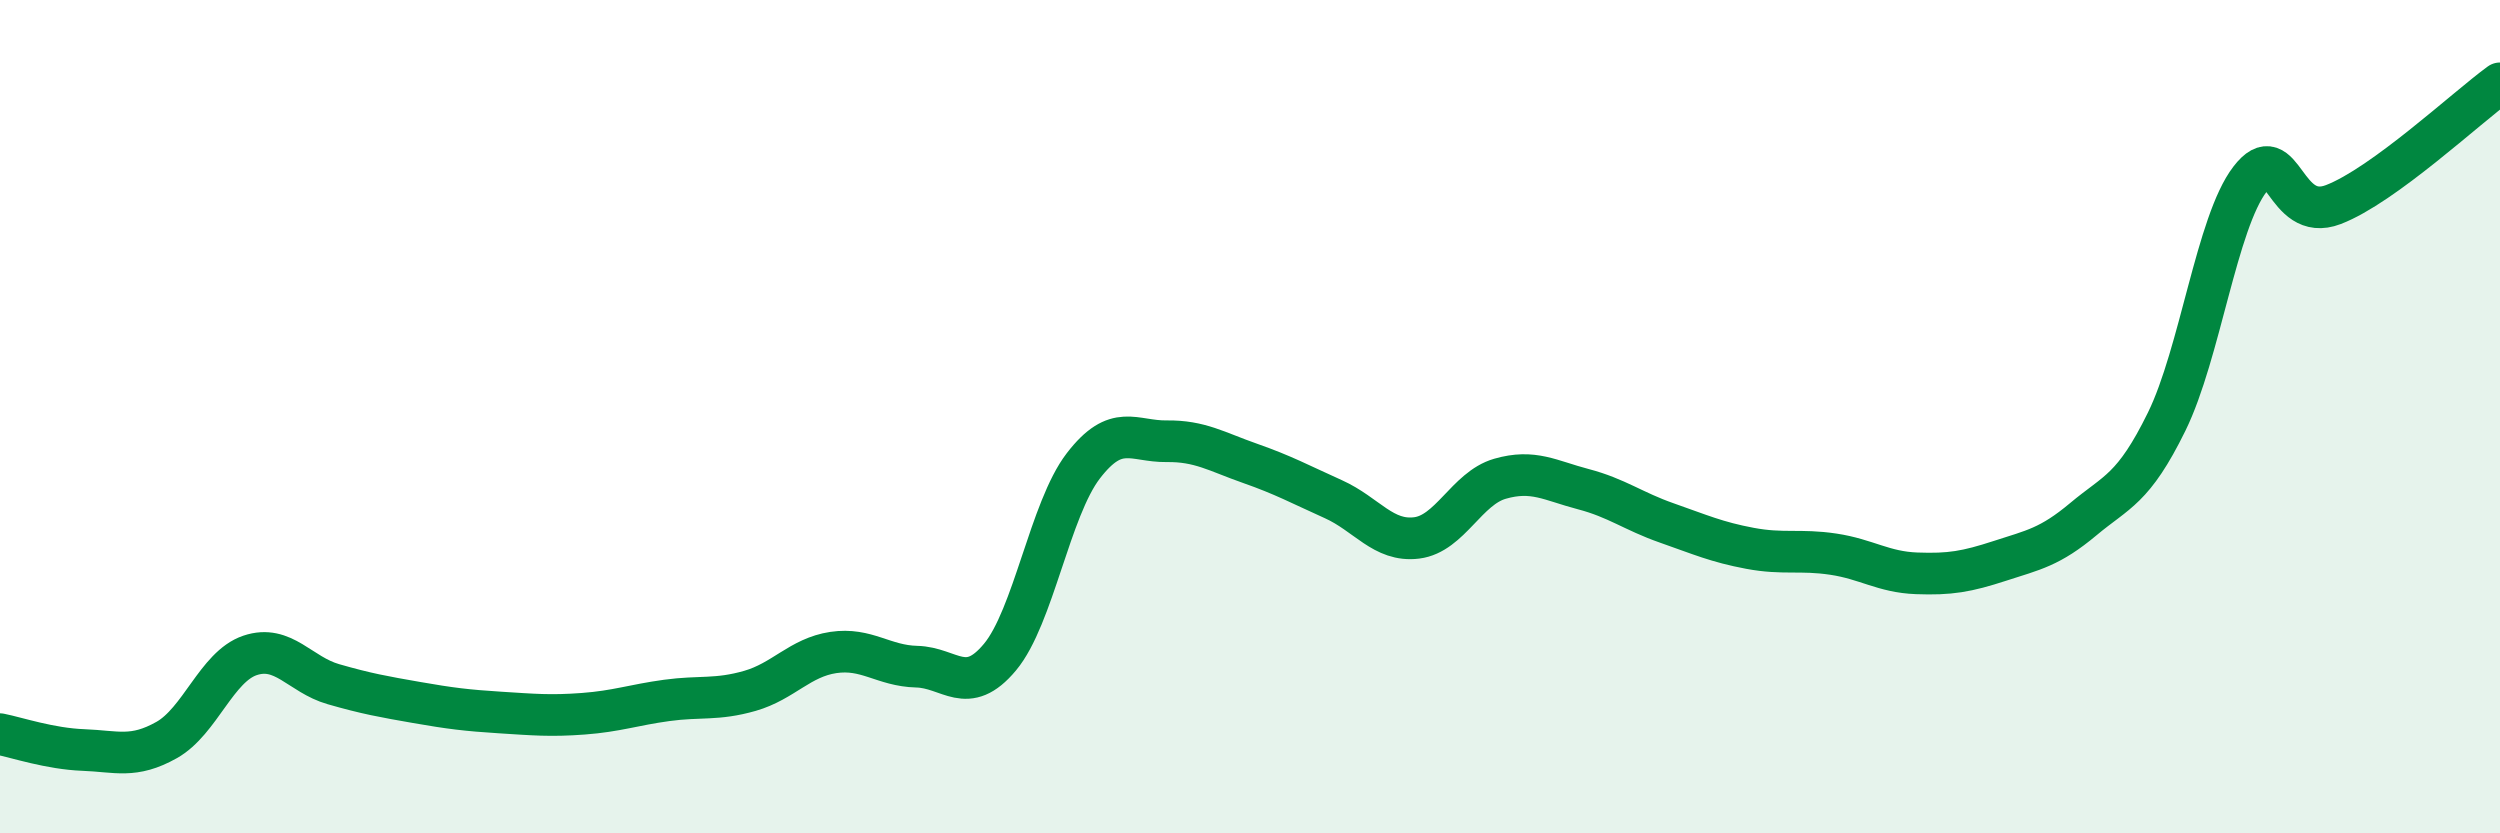
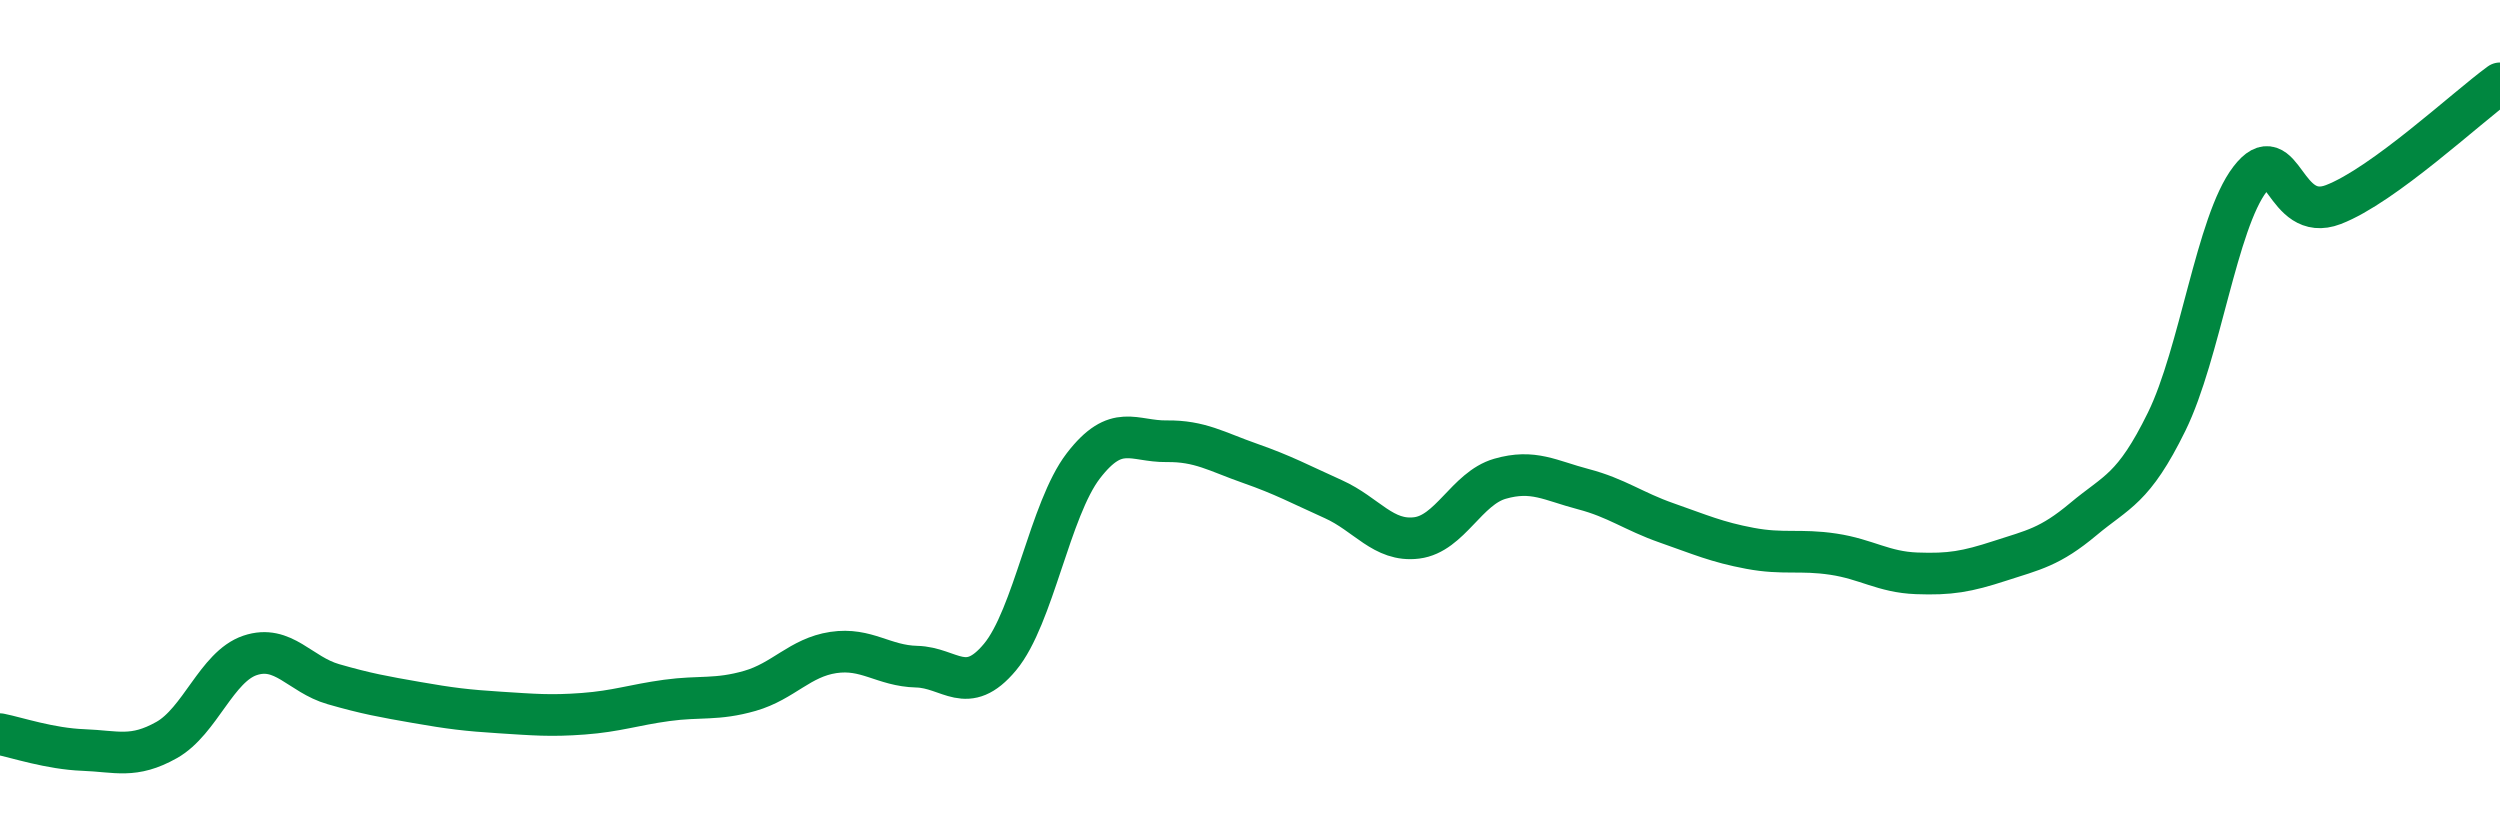
<svg xmlns="http://www.w3.org/2000/svg" width="60" height="20" viewBox="0 0 60 20">
-   <path d="M 0,17.62 C 0.4,17.7 1.2,17.97 2,18 C 2.8,18.03 3.2,18.21 4,17.76 C 4.8,17.31 5.2,16 6,15.73 C 6.8,15.46 7.2,16.19 8,16.42 C 8.8,16.65 9.2,16.72 10,16.86 C 10.8,17 11.2,17.05 12,17.1 C 12.8,17.15 13.2,17.19 14,17.13 C 14.8,17.07 15.2,16.92 16,16.81 C 16.8,16.7 17.2,16.81 18,16.58 C 18.8,16.35 19.2,15.78 20,15.66 C 20.8,15.54 21.2,15.98 22,16 C 22.8,16.02 23.2,16.73 24,15.77 C 24.8,14.81 25.2,12.22 26,11.18 C 26.8,10.14 27.2,10.6 28,10.59 C 28.8,10.58 29.2,10.84 30,11.12 C 30.8,11.4 31.2,11.62 32,11.98 C 32.8,12.34 33.2,13.01 34,12.91 C 34.8,12.81 35.2,11.72 36,11.49 C 36.8,11.26 37.2,11.53 38,11.74 C 38.8,11.95 39.2,12.27 40,12.55 C 40.8,12.83 41.2,13.01 42,13.16 C 42.8,13.31 43.2,13.18 44,13.3 C 44.8,13.42 45.2,13.73 46,13.76 C 46.8,13.79 47.2,13.72 48,13.46 C 48.8,13.2 49.2,13.13 50,12.46 C 50.8,11.79 51.2,11.75 52,10.12 C 52.8,8.49 53.2,5.34 54,4.3 C 54.8,3.26 54.8,5.37 56,4.91 C 57.2,4.45 59.2,2.58 60,2L60 20L0 20Z" fill="#008740" opacity="0.1" stroke-linecap="round" stroke-linejoin="round" />
  <path d="M 0,17.62 C 0.4,17.7 1.2,17.97 2,18 C 2.8,18.03 3.2,18.21 4,17.76 C 4.8,17.31 5.2,16 6,15.73 C 6.8,15.46 7.2,16.19 8,16.42 C 8.8,16.65 9.2,16.72 10,16.86 C 10.8,17 11.2,17.05 12,17.1 C 12.8,17.15 13.2,17.19 14,17.13 C 14.8,17.07 15.2,16.92 16,16.81 C 16.8,16.7 17.2,16.81 18,16.58 C 18.8,16.35 19.2,15.78 20,15.66 C 20.8,15.54 21.2,15.98 22,16 C 22.8,16.02 23.2,16.73 24,15.77 C 24.8,14.81 25.2,12.22 26,11.18 C 26.8,10.14 27.2,10.6 28,10.59 C 28.8,10.58 29.2,10.84 30,11.12 C 30.8,11.4 31.2,11.62 32,11.98 C 32.8,12.34 33.2,13.01 34,12.91 C 34.8,12.81 35.2,11.72 36,11.49 C 36.8,11.26 37.2,11.53 38,11.74 C 38.8,11.95 39.2,12.27 40,12.55 C 40.8,12.83 41.2,13.01 42,13.16 C 42.8,13.31 43.2,13.18 44,13.3 C 44.8,13.42 45.2,13.73 46,13.76 C 46.8,13.79 47.2,13.72 48,13.46 C 48.8,13.2 49.2,13.13 50,12.46 C 50.8,11.79 51.2,11.75 52,10.12 C 52.8,8.49 53.2,5.34 54,4.3 C 54.8,3.26 54.8,5.37 56,4.91 C 57.2,4.45 59.2,2.58 60,2" stroke="#008740" stroke-width="1" fill="none" stroke-linecap="round" stroke-linejoin="round" />
</svg>